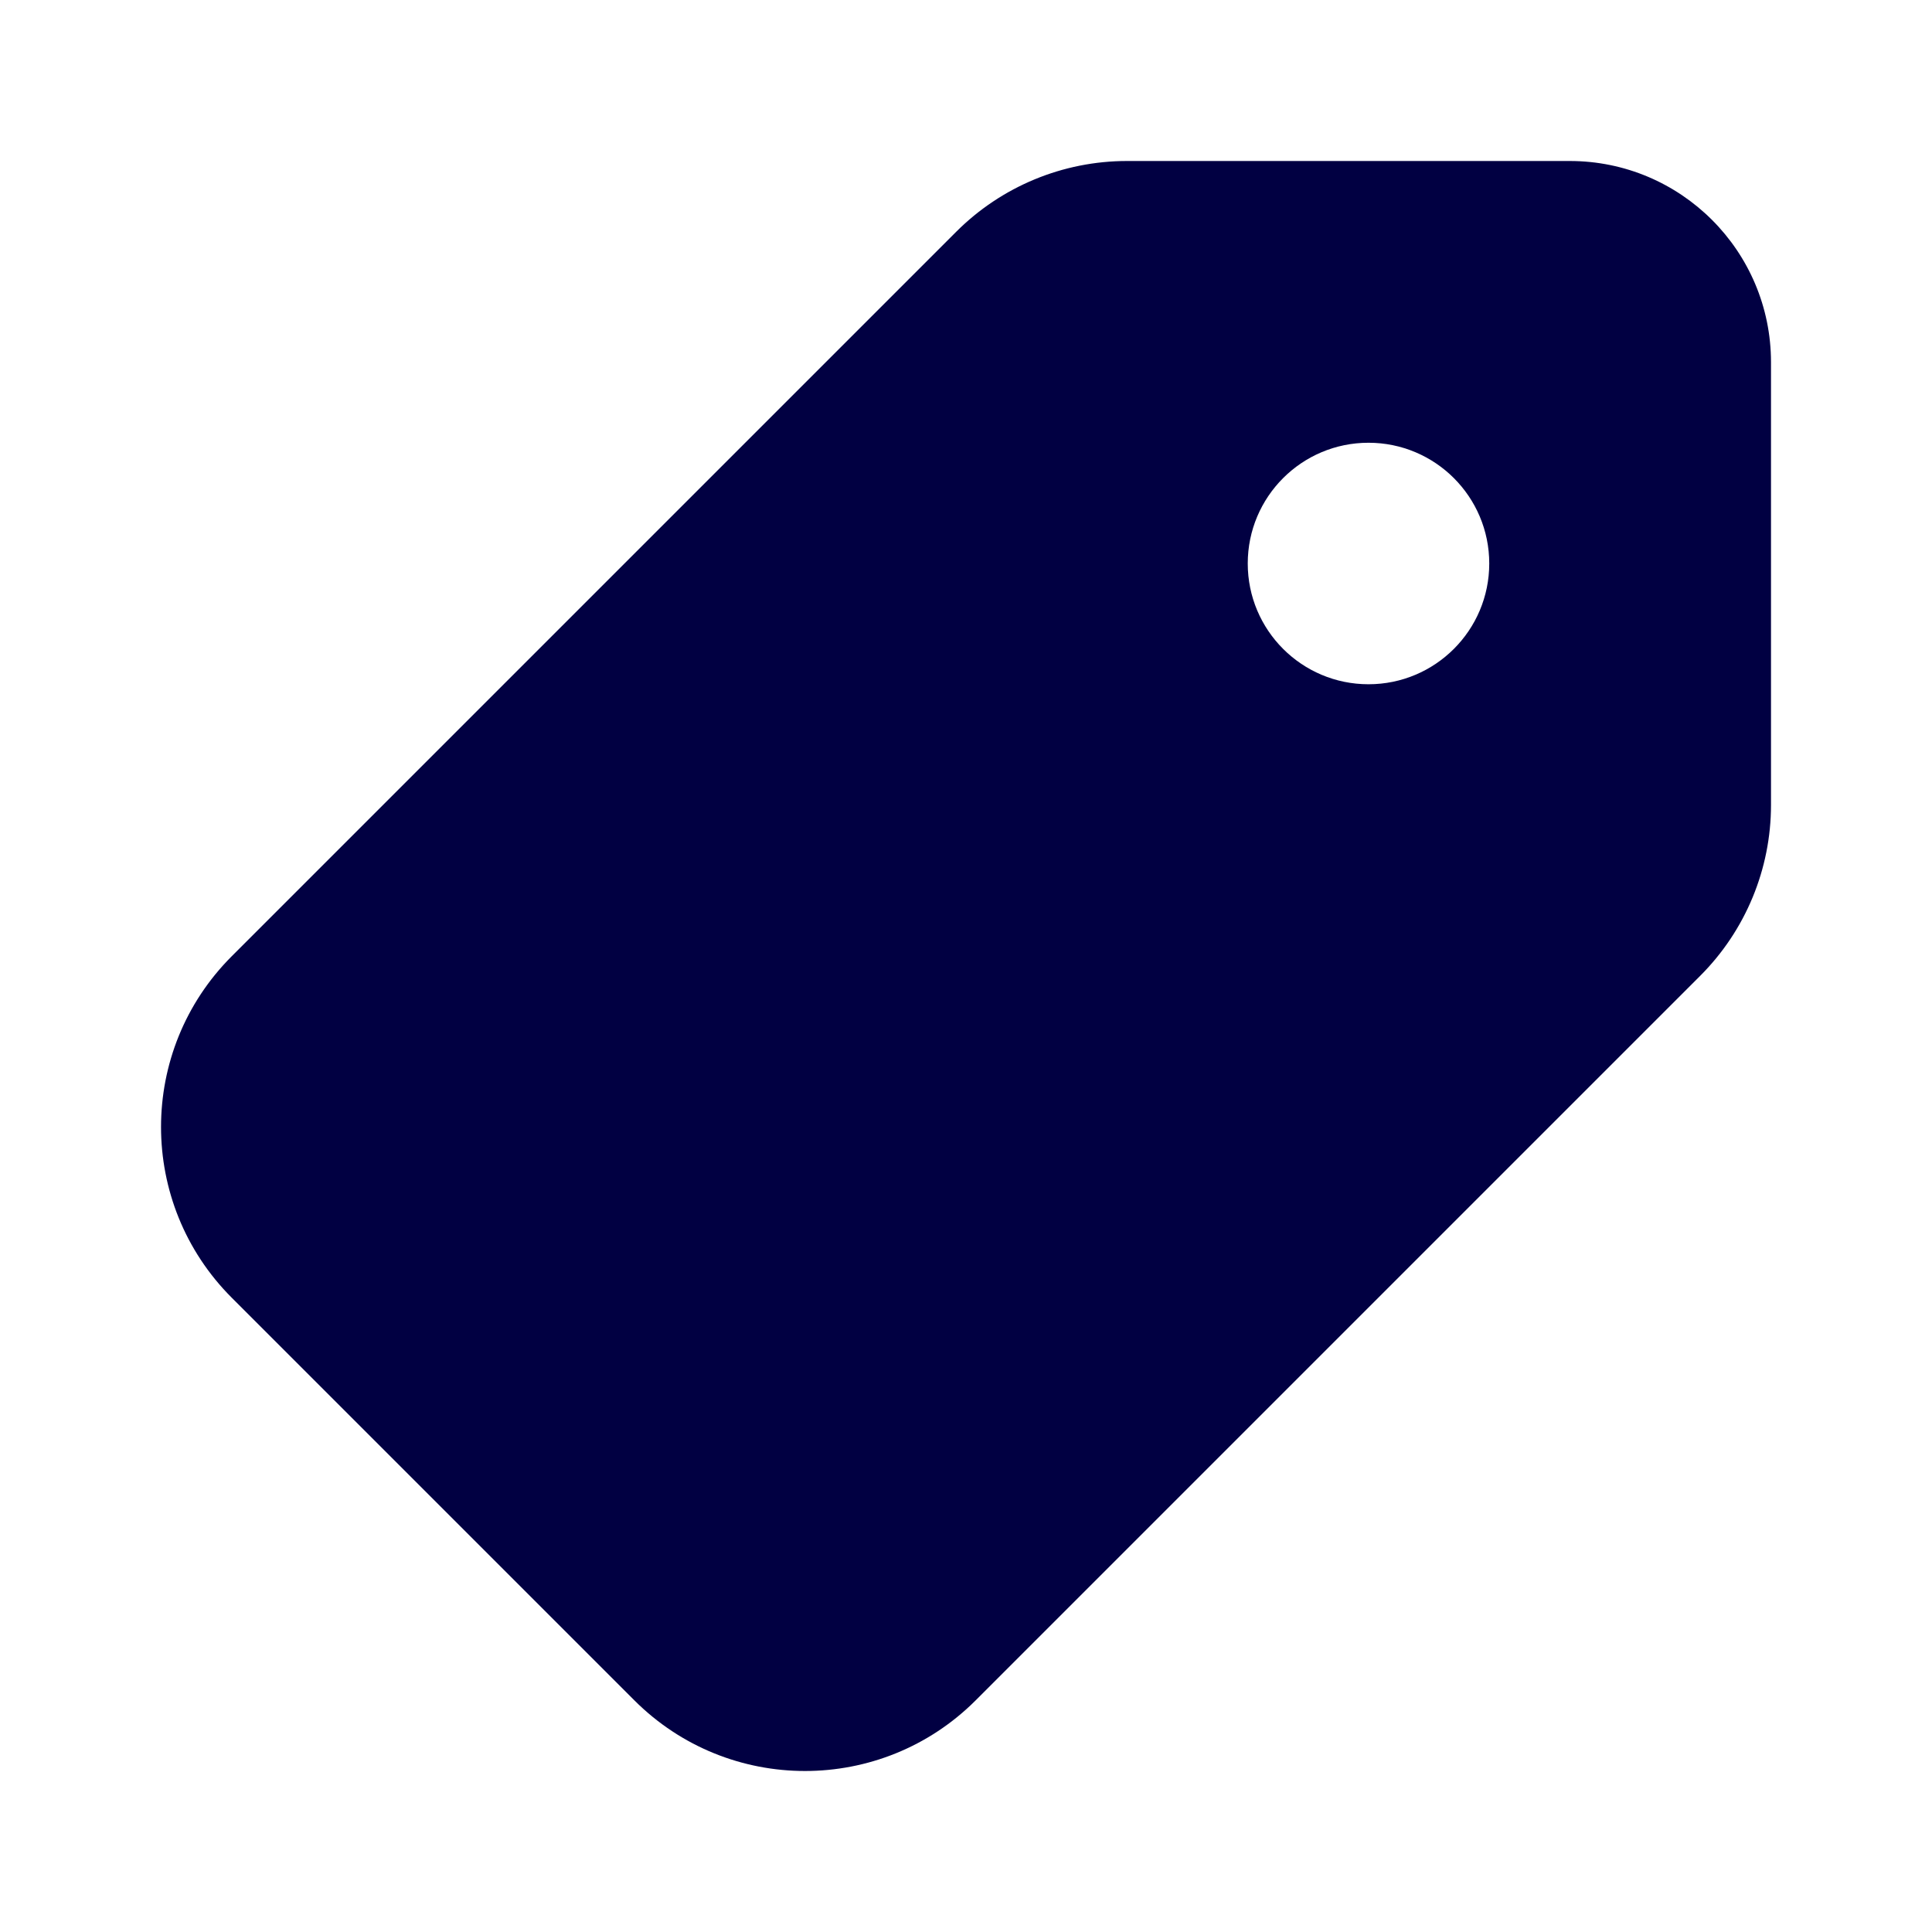
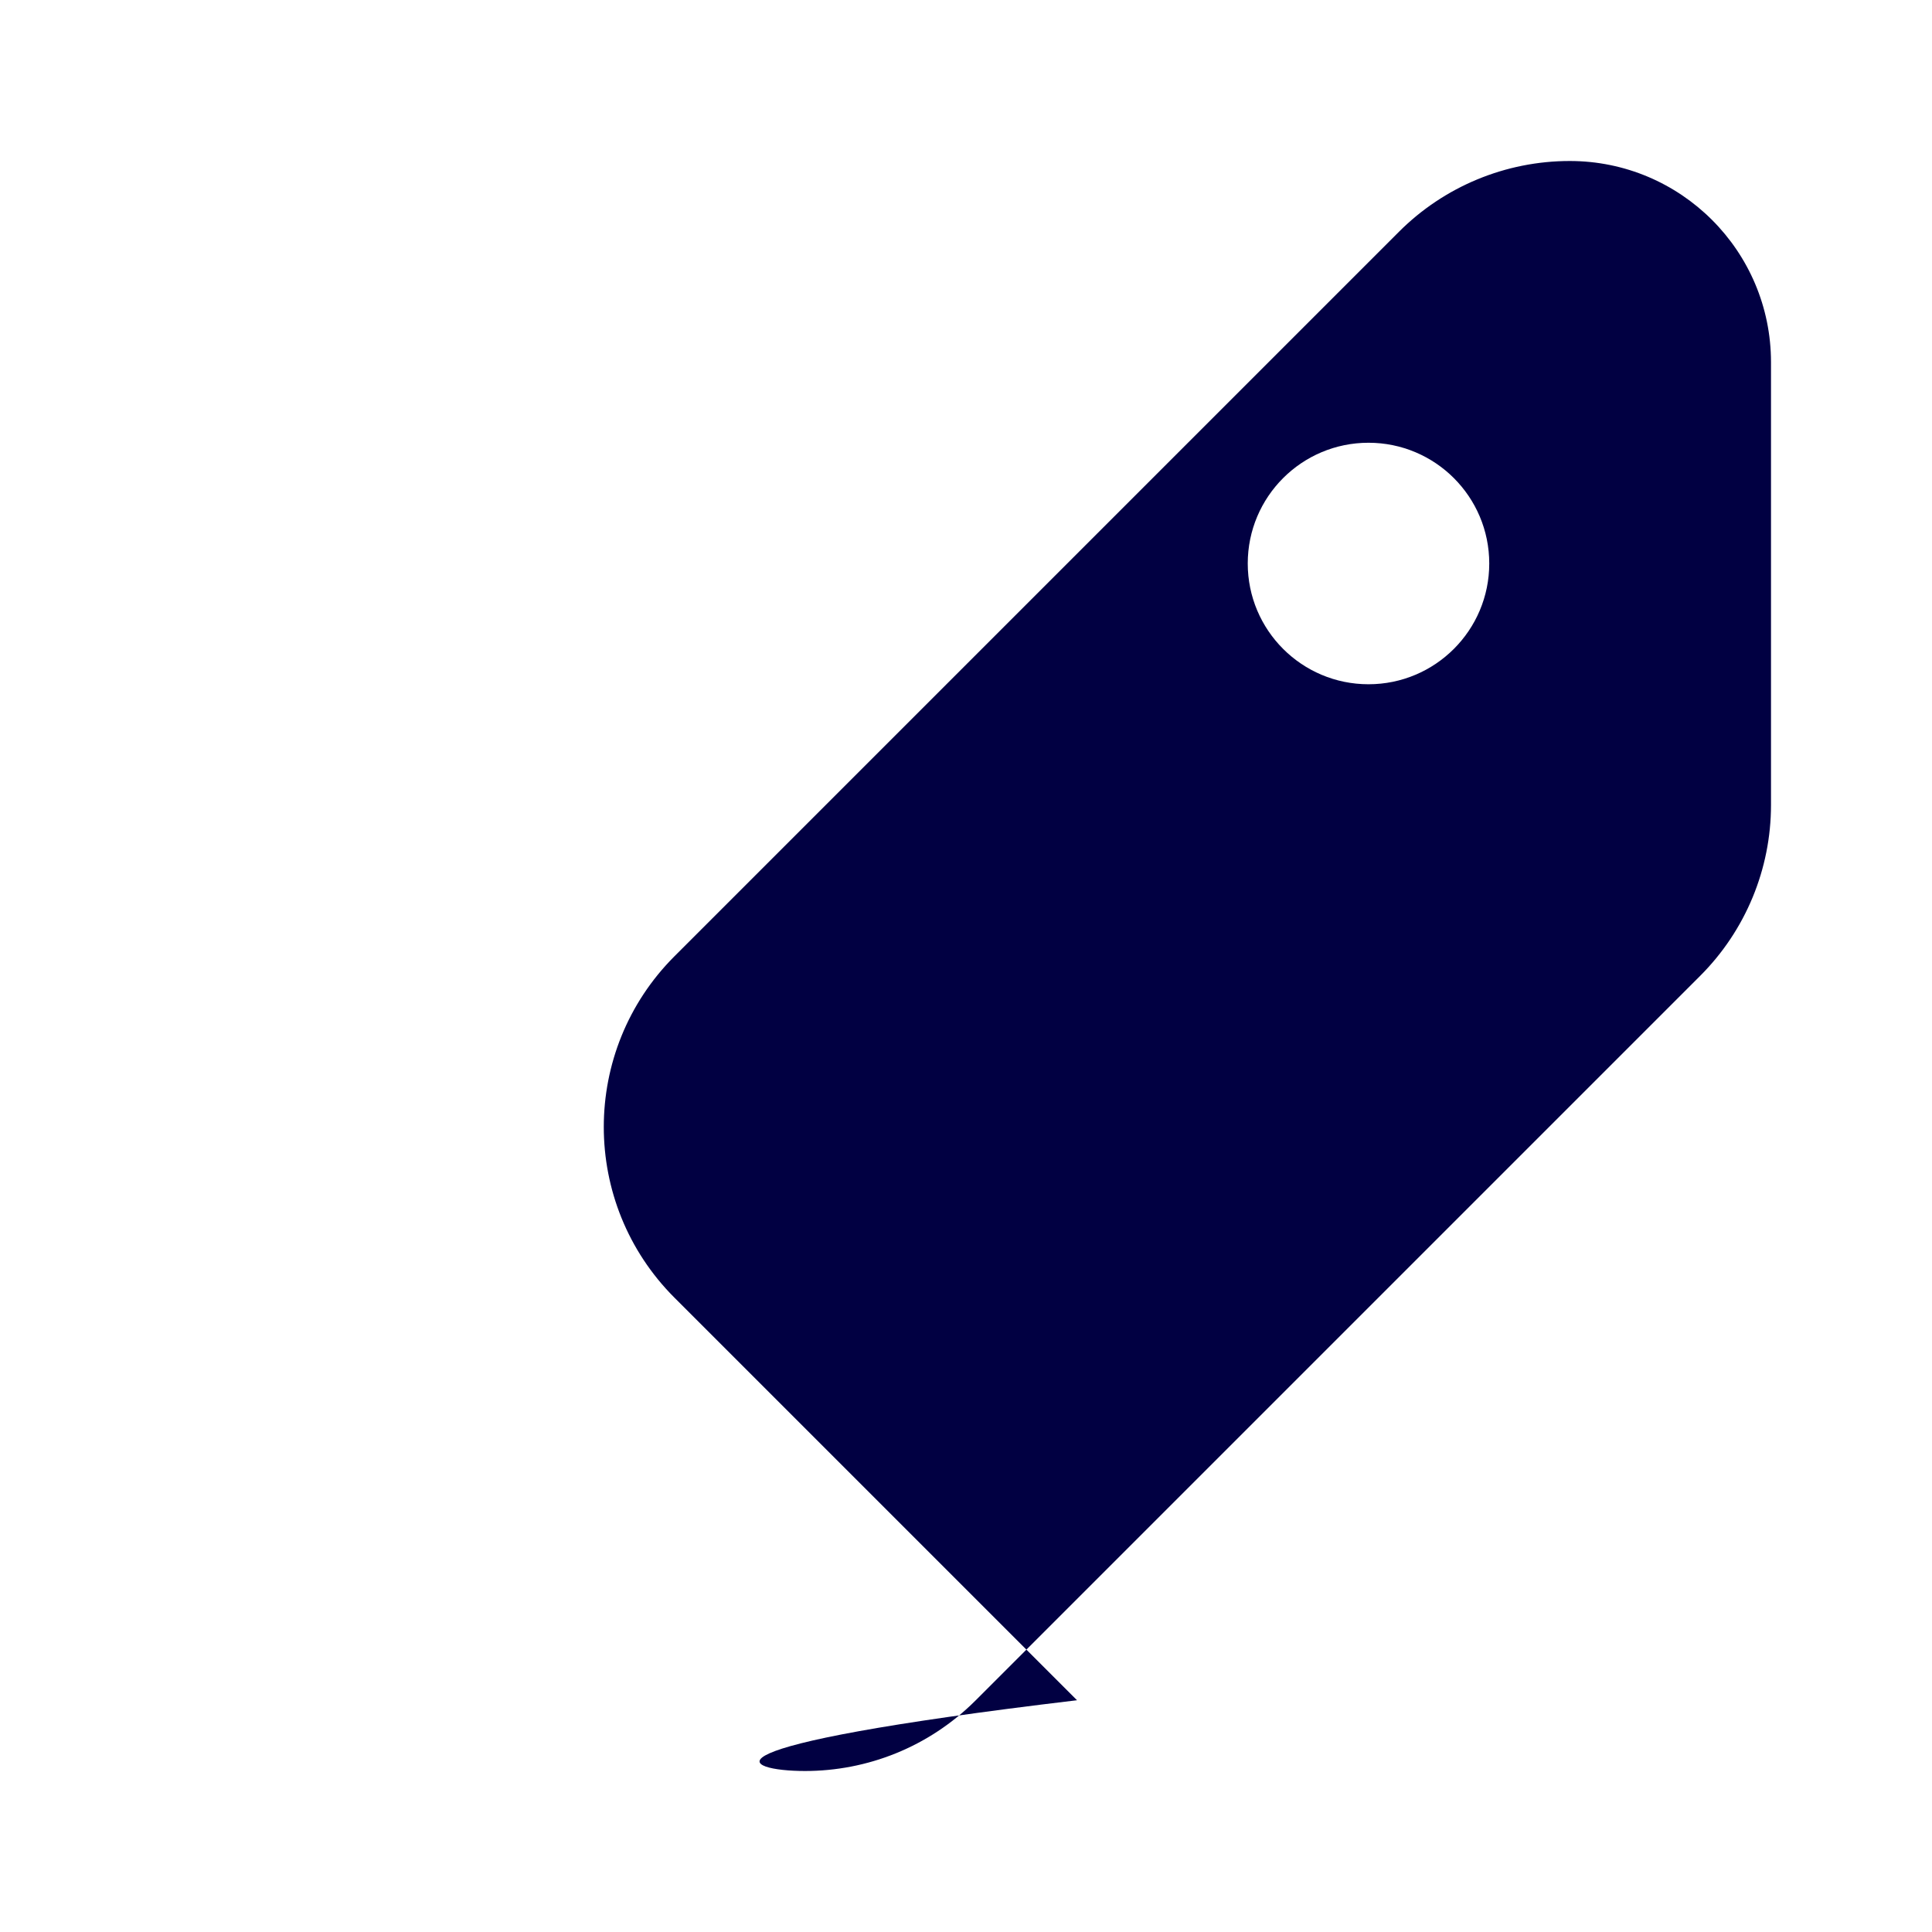
<svg xmlns="http://www.w3.org/2000/svg" viewBox="0 0 48 48" width="144" height="144">
-   <path d="M39,4H28c-1.591,0-3.117,0.632-4.242,1.757l-18,18c-2.343,2.343-2.343,6.142,0,8.485l10,10C16.929,43.414,18.465,44,20,44s3.071-0.586,4.242-1.757l18-18C43.368,23.117,44,21.591,44,19.999V9C44,6.239,41.761,4,39,4z M34,17c-1.657,0-3-1.343-3-3s1.343-3,3-3s3,1.343,3,3S35.657,17,34,17z" fill="#010042" />
+   <path d="M39,4c-1.591,0-3.117,0.632-4.242,1.757l-18,18c-2.343,2.343-2.343,6.142,0,8.485l10,10C16.929,43.414,18.465,44,20,44s3.071-0.586,4.242-1.757l18-18C43.368,23.117,44,21.591,44,19.999V9C44,6.239,41.761,4,39,4z M34,17c-1.657,0-3-1.343-3-3s1.343-3,3-3s3,1.343,3,3S35.657,17,34,17z" fill="#010042" />
</svg>